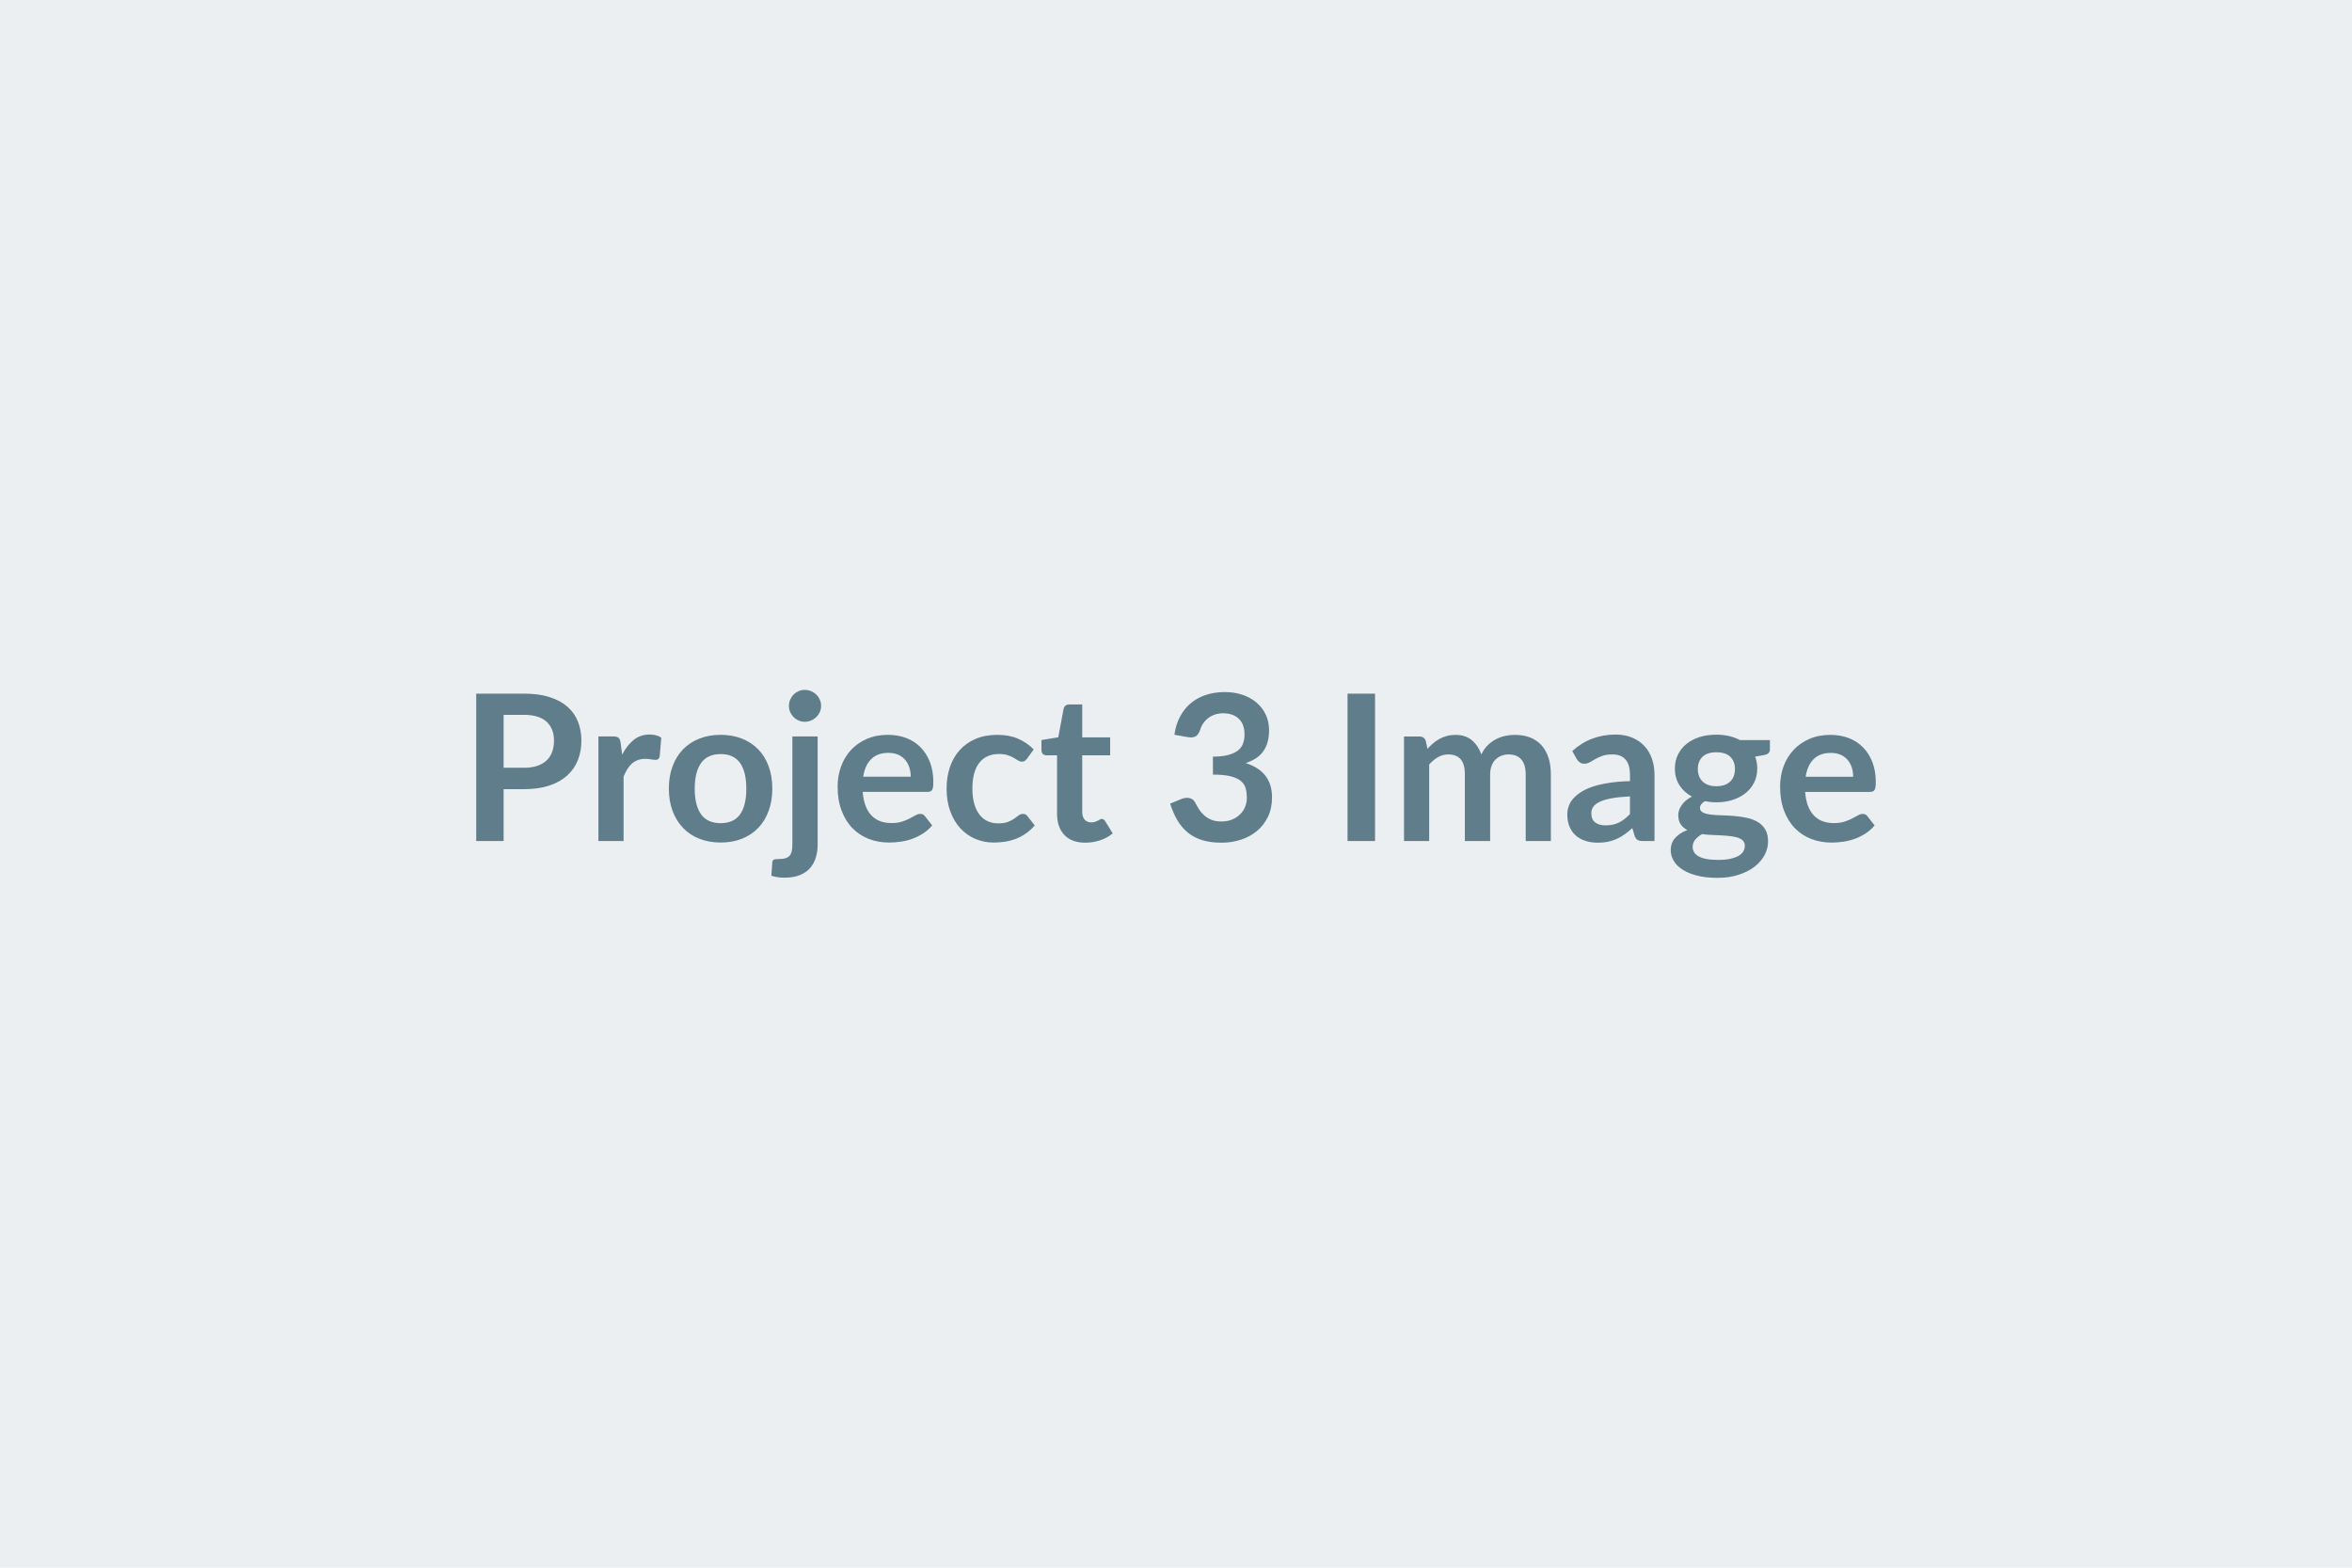
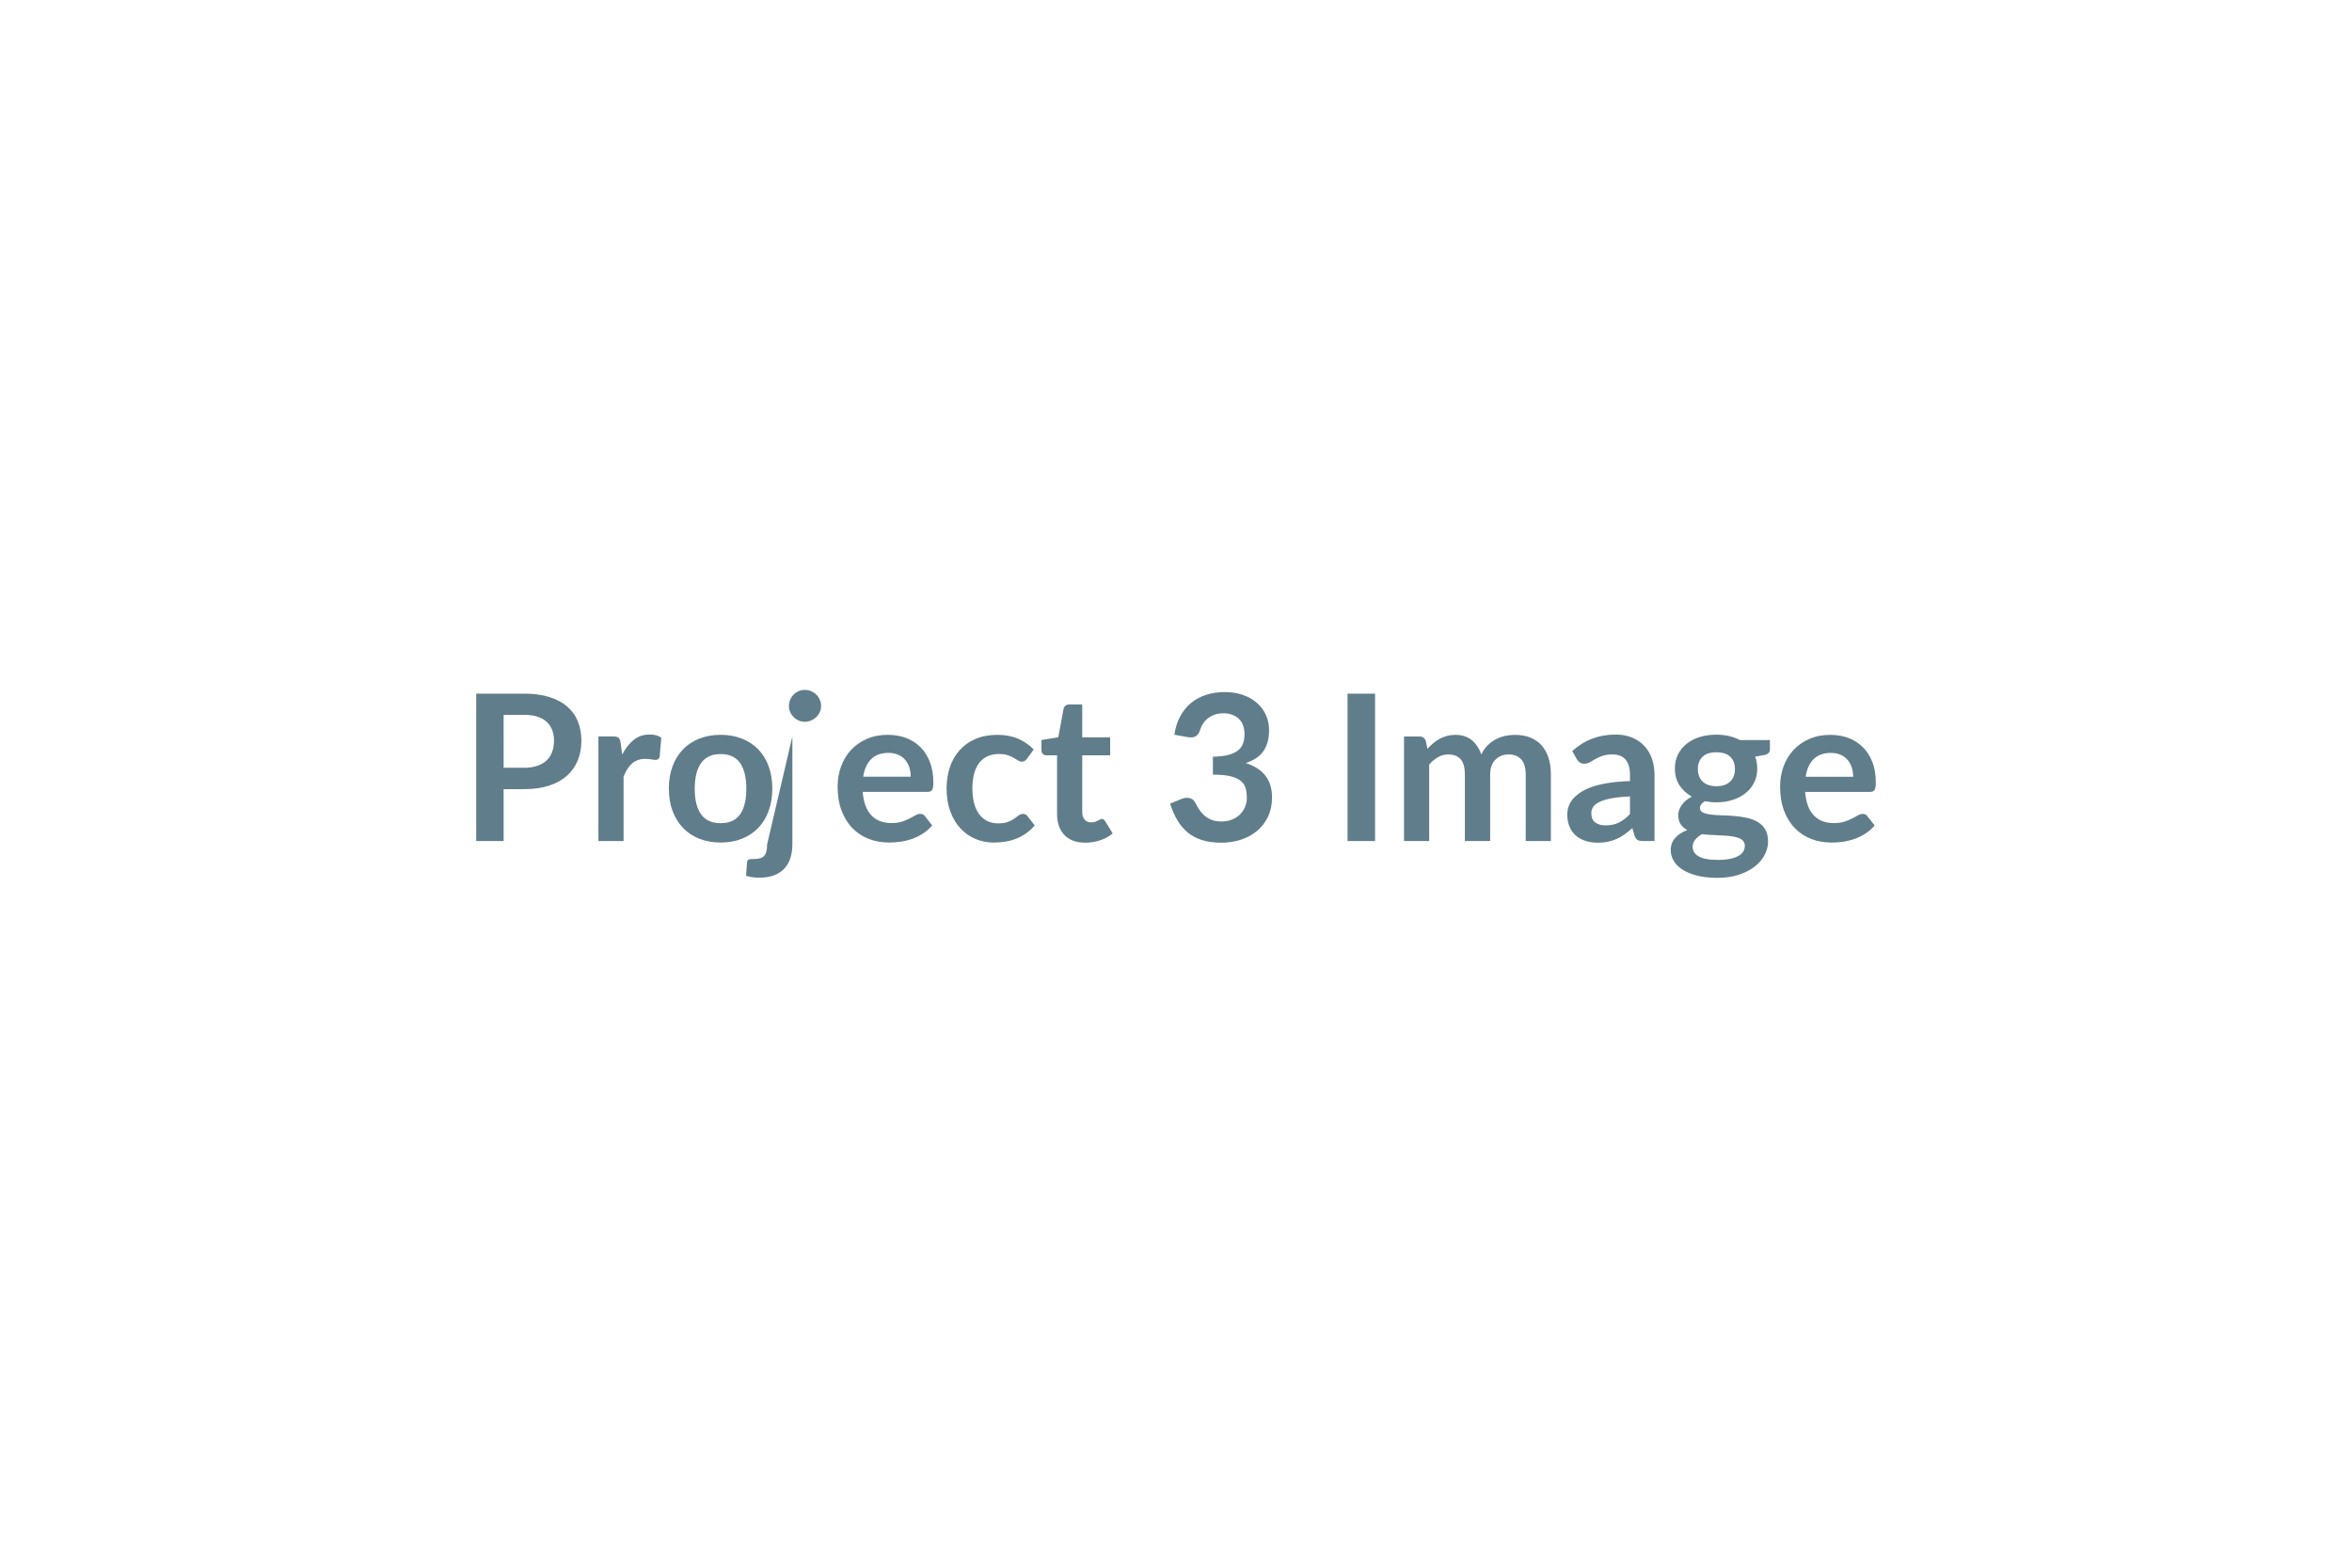
<svg xmlns="http://www.w3.org/2000/svg" width="600" height="400" viewBox="0 0 600 400">
-   <rect width="100%" height="100%" fill="#ECEFF1" />
-   <path fill="#607D8B" d="M128.475 195.895h5.23q1.92 0 3.35-.49 1.43-.48 2.38-1.37.95-.9 1.42-2.19.47-1.28.47-2.87 0-1.51-.47-2.73t-1.41-2.08q-.93-.86-2.36-1.31-1.43-.46-3.38-.46h-5.23zm-6.99-18.91h12.22q3.77 0 6.52.89 2.76.88 4.55 2.47 1.8 1.58 2.67 3.79t.87 4.84q0 2.73-.91 5-.91 2.28-2.73 3.92t-4.56 2.55q-2.75.91-6.41.91h-5.23v13.23h-6.99zm36.84 12.54.39 3.01q1.25-2.39 2.96-3.76 1.72-1.36 4.06-1.36 1.85 0 2.96.81l-.41 4.81q-.13.46-.38.66-.25.19-.66.19-.39 0-1.16-.13t-1.49-.13q-1.07 0-1.9.32-.83.31-1.5.89-.66.59-1.17 1.42-.5.83-.95 1.9v16.43h-6.42v-26.68h3.77q.99 0 1.38.35.39.36.52 1.27m25.53-2.03q2.97 0 5.4.96t4.16 2.73 2.66 4.32q.94 2.54.94 5.69 0 3.17-.94 5.72-.93 2.55-2.66 4.34-1.73 1.8-4.16 2.76t-5.4.96q-2.99 0-5.43-.96-2.45-.96-4.17-2.76-1.73-1.79-2.68-4.34t-.95-5.72q0-3.15.95-5.69.95-2.55 2.68-4.32 1.72-1.77 4.17-2.73 2.44-.96 5.43-.96m0 22.54q3.33 0 4.93-2.24 1.6-2.23 1.6-6.55 0-4.31-1.6-6.58-1.6-2.26-4.93-2.26-3.38 0-5 2.28-1.63 2.27-1.63 6.56t1.63 6.54q1.62 2.25 5 2.25m18.28-22.13h6.45v27.59q0 1.74-.46 3.28-.45 1.53-1.45 2.69-1 1.15-2.63 1.82-1.62.66-3.96.66-.91 0-1.69-.12-.78-.11-1.62-.37l.24-3.46q.08-.52.41-.66.34-.15 1.3-.15.97 0 1.63-.19.66-.2 1.05-.63t.56-1.13.17-1.74zm7.33-7.77q0 .83-.34 1.56-.33.73-.89 1.27-.56.55-1.33.87-.77.33-1.62.33-.84 0-1.56-.33-.73-.32-1.28-.87-.54-.54-.87-1.27-.32-.73-.32-1.56 0-.86.32-1.61.33-.76.87-1.3.55-.55 1.28-.87.72-.33 1.56-.33.85 0 1.62.33.77.32 1.33.87.56.54.89 1.3.34.75.34 1.61m10.74 18.04h12.12q0-1.24-.35-2.35-.36-1.1-1.06-1.94-.7-.83-1.78-1.31t-2.51-.48q-2.78 0-4.38 1.59-1.6 1.58-2.04 4.49m16.38 3.88h-16.51q.16 2.05.73 3.55.57 1.49 1.51 2.47.93.97 2.22 1.45t2.85.48 2.69-.36 1.97-.81q.85-.44 1.49-.8.63-.37 1.23-.37.81 0 1.2.6l1.84 2.34q-1.06 1.25-2.39 2.09-1.33.85-2.77 1.36-1.44.5-2.94.71-1.49.21-2.9.21-2.78 0-5.17-.92-2.39-.93-4.16-2.73-1.77-1.81-2.78-4.48-1.02-2.66-1.02-6.17 0-2.73.89-5.14.88-2.4 2.53-4.18t4.03-2.82 5.37-1.04q2.52 0 4.66.8 2.13.81 3.66 2.36 1.54 1.54 2.41 3.79t.87 5.14q0 1.45-.31 1.96-.32.51-1.2.51m27.12-10.84-1.69 2.34q-.29.36-.56.57t-.79.21q-.5 0-.97-.3-.46-.3-1.11-.68t-1.55-.68q-.9-.29-2.22-.29-1.69 0-2.97.61-1.27.61-2.12 1.75-.84 1.15-1.26 2.77-.41 1.63-.41 3.68 0 2.13.45 3.8.46 1.66 1.31 2.79.86 1.13 2.08 1.72 1.23.58 2.76.58t2.48-.38q.95-.37 1.6-.83.65-.45 1.13-.83t1.08-.38q.78 0 1.17.6l1.85 2.34q-1.07 1.25-2.32 2.09-1.24.85-2.58 1.36-1.34.5-2.76.71t-2.82.21q-2.47 0-4.65-.92-2.19-.93-3.83-2.69-1.63-1.77-2.58-4.33t-.95-5.84q0-2.94.84-5.45.85-2.51 2.49-4.34 1.63-1.83 4.05-2.87t5.57-1.04q2.99 0 5.24.96 2.24.96 4.04 2.76m13.15 23.79q-3.48 0-5.34-1.97-1.86-1.96-1.86-5.42v-14.9h-2.73q-.52 0-.88-.33-.37-.34-.37-1.02v-2.55l4.29-.7 1.36-7.28q.13-.52.49-.8.36-.29.94-.29h3.32v8.4h7.13v4.57h-7.13v14.46q0 1.25.62 1.95.61.7 1.67.7.6 0 1-.14.41-.14.71-.3.29-.16.53-.3.23-.14.47-.14.28 0 .46.14.19.14.39.43l1.93 3.12q-1.41 1.17-3.23 1.77t-3.77.6m26.11-26.94-3.38-.6q.39-2.7 1.51-4.74 1.11-2.04 2.79-3.41 1.68-1.36 3.85-2.05t4.67-.69q2.6 0 4.69.74t3.57 2.05q1.49 1.32 2.28 3.08.79 1.77.79 3.83 0 1.79-.4 3.15-.4 1.37-1.16 2.38-.75 1.02-1.87 1.72t-2.52 1.17q3.38 1.07 5.04 3.25 1.67 2.18 1.67 5.49 0 2.8-1.04 4.96t-2.81 3.63-4.1 2.22q-2.32.76-4.92.76-2.84 0-4.94-.65-2.11-.65-3.67-1.93-1.56-1.27-2.65-3.12-1.09-1.84-1.87-4.26l2.83-1.17q1.12-.47 2.09-.25.98.22 1.42 1.05.47.91 1.03 1.8.56.88 1.34 1.57t1.83 1.12 2.51.43q1.64 0 2.86-.54 1.22-.53 2.04-1.39.82-.85 1.22-1.91.4-1.05.4-2.12 0-1.35-.28-2.45-.29-1.11-1.2-1.89t-2.61-1.22-4.56-.44v-4.58q2.36-.02 3.92-.44t2.49-1.16q.92-.74 1.28-1.78.37-1.04.37-2.29 0-2.65-1.49-4.03-1.48-1.37-3.95-1.37-1.14 0-2.1.32-.97.33-1.73.91-.77.59-1.29 1.37t-.78 1.71q-.44 1.2-1.16 1.59-.71.39-2.01.18m47.81-11.08v37.6h-7.02v-37.6zm13.81 37.6h-6.42v-26.68h3.92q1.25 0 1.64 1.17l.42 1.98q.7-.78 1.47-1.43.76-.65 1.63-1.12t1.88-.74q1-.27 2.19-.27 2.52 0 4.15 1.36 1.62 1.37 2.43 3.63.62-1.33 1.56-2.28.94-.94 2.05-1.54 1.12-.6 2.38-.89 1.26-.28 2.54-.28 2.21 0 3.92.67 1.72.68 2.89 1.98t1.78 3.17.61 4.29v16.98h-6.42v-16.98q0-2.55-1.12-3.83-1.12-1.29-3.27-1.29-.99 0-1.84.34-.84.34-1.48.97-.64.64-1 1.6t-.36 2.21v16.98h-6.45v-16.98q0-2.68-1.08-3.9t-3.16-1.22q-1.4 0-2.61.69t-2.25 1.88zm51.22-6.89v-4.5q-2.78.13-4.68.48t-3.04.9q-1.15.55-1.64 1.27-.5.73-.5 1.59 0 1.69 1.01 2.42 1 .73 2.61.73 1.97 0 3.42-.72 1.44-.71 2.82-2.17m-13.57-14.01-1.15-2.06q4.6-4.21 11.08-4.21 2.34 0 4.18.77 1.85.76 3.12 2.13 1.28 1.36 1.94 3.26t.66 4.16v16.85h-2.91q-.91 0-1.4-.27-.5-.28-.78-1.11l-.57-1.92q-1.02.91-1.98 1.6t-2 1.15q-1.04.47-2.22.72-1.19.25-2.62.25-1.69 0-3.12-.46-1.43-.45-2.47-1.36t-1.61-2.27q-.57-1.35-.57-3.14 0-1.02.34-2.02.33-1 1.1-1.91t1.99-1.71q1.22-.81 3-1.41t4.15-.97q2.37-.38 5.41-.46v-1.56q0-2.68-1.15-3.96-1.14-1.29-3.3-1.29-1.56 0-2.58.36-1.03.37-1.81.82-.78.46-1.42.82-.64.37-1.42.37-.67 0-1.14-.36-.47-.35-.75-.81m35.62 6.91q1.19 0 2.08-.32.88-.33 1.47-.9.58-.57.88-1.38.3-.8.3-1.77 0-1.97-1.18-3.13-1.19-1.16-3.55-1.16-2.37 0-3.55 1.16-1.19 1.16-1.19 3.13 0 .94.3 1.75.3.8.89 1.39.58.58 1.48.91.9.32 2.07.32m7.25 15.19q0-.78-.47-1.28-.47-.49-1.27-.77-.81-.27-1.89-.4t-2.28-.19q-1.21-.07-2.5-.12t-2.51-.21q-1.07.6-1.73 1.41-.66.8-.66 1.87 0 .7.35 1.31t1.12 1.05q.76.45 1.99.69 1.22.25 2.99.25 1.79 0 3.09-.27 1.3-.28 2.15-.76.84-.48 1.23-1.14t.39-1.44m-1.27-26.97h7.67v2.4q0 1.14-1.38 1.4l-2.39.44q.54 1.38.54 3.02 0 1.97-.79 3.57t-2.2 2.72q-1.4 1.12-3.31 1.73t-4.12.61q-.78 0-1.51-.08t-1.43-.21q-1.25.76-1.25 1.69 0 .81.74 1.19.74.37 1.96.53 1.23.16 2.79.19 1.56.04 3.19.17 1.64.13 3.2.46 1.56.32 2.78 1.03 1.23.7 1.97 1.91t.74 3.1q0 1.77-.87 3.44-.87 1.66-2.52 2.96-1.66 1.3-4.06 2.09-2.41.8-5.47.8-3.02 0-5.26-.59-2.23-.58-3.71-1.56-1.49-.97-2.21-2.25-.73-1.27-.73-2.65 0-1.87 1.13-3.13t3.11-2.02q-1.07-.54-1.69-1.45-.63-.91-.63-2.4 0-.59.22-1.23t.65-1.26q.43-.63 1.08-1.19.65-.55 1.54-1-2.03-1.09-3.19-2.91t-1.16-4.26q0-1.98.8-3.58.79-1.6 2.21-2.73 1.41-1.13 3.35-1.73 1.94-.59 4.23-.59 1.71 0 3.22.35t2.76 1.02m16.79 9.36h12.12q0-1.24-.35-2.35-.35-1.1-1.06-1.94-.7-.83-1.78-1.31t-2.51-.48q-2.78 0-4.38 1.59-1.6 1.58-2.04 4.49m16.38 3.88h-16.51q.16 2.05.73 3.55.57 1.49 1.51 2.47.93.97 2.22 1.45t2.85.48 2.69-.36 1.98-.81q.84-.44 1.48-.8.63-.37 1.23-.37.81 0 1.2.6l1.84 2.34q-1.06 1.25-2.39 2.09-1.32.85-2.77 1.36-1.44.5-2.93.71-1.5.21-2.9.21-2.79 0-5.18-.92-2.39-.93-4.16-2.73-1.77-1.81-2.78-4.48-1.01-2.66-1.01-6.17 0-2.73.88-5.14.88-2.4 2.54-4.18 1.65-1.78 4.03-2.82 2.37-1.04 5.36-1.04 2.53 0 4.66.8 2.13.81 3.66 2.36 1.54 1.54 2.41 3.79t.87 5.14q0 1.45-.31 1.96t-1.2.51" />
+   <path fill="#607D8B" d="M128.475 195.895h5.23q1.92 0 3.35-.49 1.43-.48 2.38-1.37.95-.9 1.42-2.19.47-1.28.47-2.87 0-1.51-.47-2.73t-1.41-2.08q-.93-.86-2.36-1.31-1.43-.46-3.38-.46h-5.23zm-6.99-18.91h12.22q3.77 0 6.52.89 2.76.88 4.55 2.47 1.8 1.58 2.67 3.79t.87 4.84q0 2.73-.91 5-.91 2.28-2.73 3.92t-4.56 2.55q-2.75.91-6.41.91h-5.23v13.23h-6.99zm36.84 12.54.39 3.01q1.25-2.39 2.96-3.76 1.72-1.36 4.06-1.36 1.85 0 2.96.81l-.41 4.81q-.13.46-.38.66-.25.19-.66.19-.39 0-1.16-.13t-1.49-.13q-1.07 0-1.9.32-.83.31-1.5.89-.66.59-1.17 1.42-.5.83-.95 1.9v16.43h-6.42v-26.68h3.77q.99 0 1.38.35.39.36.52 1.27m25.53-2.03q2.97 0 5.4.96t4.16 2.73 2.66 4.32q.94 2.54.94 5.69 0 3.17-.94 5.72-.93 2.55-2.66 4.34-1.73 1.8-4.16 2.76t-5.4.96q-2.99 0-5.43-.96-2.45-.96-4.17-2.76-1.73-1.79-2.68-4.34t-.95-5.72q0-3.15.95-5.69.95-2.55 2.68-4.32 1.72-1.77 4.17-2.73 2.44-.96 5.43-.96m0 22.54q3.33 0 4.93-2.24 1.6-2.23 1.6-6.55 0-4.31-1.6-6.58-1.6-2.26-4.93-2.26-3.38 0-5 2.28-1.63 2.27-1.63 6.56t1.63 6.54q1.62 2.25 5 2.25m18.28-22.13v27.59q0 1.74-.46 3.28-.45 1.53-1.45 2.69-1 1.15-2.63 1.82-1.62.66-3.96.66-.91 0-1.69-.12-.78-.11-1.62-.37l.24-3.46q.08-.52.41-.66.34-.15 1.3-.15.97 0 1.63-.19.66-.2 1.05-.63t.56-1.13.17-1.74zm7.33-7.77q0 .83-.34 1.56-.33.73-.89 1.27-.56.55-1.33.87-.77.33-1.62.33-.84 0-1.56-.33-.73-.32-1.28-.87-.54-.54-.87-1.27-.32-.73-.32-1.56 0-.86.32-1.61.33-.76.87-1.3.55-.55 1.28-.87.72-.33 1.56-.33.85 0 1.62.33.77.32 1.33.87.56.54.89 1.3.34.75.34 1.61m10.74 18.04h12.12q0-1.24-.35-2.35-.36-1.1-1.06-1.94-.7-.83-1.78-1.31t-2.51-.48q-2.78 0-4.38 1.59-1.6 1.58-2.04 4.49m16.38 3.88h-16.51q.16 2.05.73 3.55.57 1.49 1.51 2.47.93.97 2.22 1.45t2.85.48 2.69-.36 1.97-.81q.85-.44 1.49-.8.63-.37 1.23-.37.81 0 1.2.6l1.84 2.34q-1.06 1.25-2.39 2.09-1.33.85-2.77 1.36-1.44.5-2.94.71-1.49.21-2.9.21-2.78 0-5.17-.92-2.39-.93-4.16-2.73-1.77-1.81-2.78-4.48-1.02-2.66-1.02-6.17 0-2.73.89-5.14.88-2.4 2.53-4.18t4.03-2.82 5.37-1.04q2.52 0 4.66.8 2.13.81 3.66 2.36 1.54 1.54 2.41 3.79t.87 5.14q0 1.45-.31 1.96-.32.51-1.2.51m27.12-10.84-1.69 2.34q-.29.36-.56.57t-.79.21q-.5 0-.97-.3-.46-.3-1.11-.68t-1.55-.68q-.9-.29-2.22-.29-1.69 0-2.97.61-1.27.61-2.12 1.75-.84 1.15-1.26 2.77-.41 1.63-.41 3.68 0 2.13.45 3.8.46 1.66 1.31 2.79.86 1.13 2.08 1.72 1.23.58 2.76.58t2.48-.38q.95-.37 1.6-.83.65-.45 1.13-.83t1.08-.38q.78 0 1.17.6l1.85 2.34q-1.07 1.25-2.32 2.09-1.24.85-2.58 1.36-1.34.5-2.76.71t-2.82.21q-2.47 0-4.65-.92-2.19-.93-3.83-2.69-1.63-1.77-2.58-4.33t-.95-5.84q0-2.94.84-5.45.85-2.51 2.49-4.34 1.63-1.83 4.05-2.87t5.57-1.04q2.99 0 5.24.96 2.24.96 4.04 2.76m13.15 23.79q-3.48 0-5.34-1.97-1.86-1.96-1.86-5.42v-14.9h-2.73q-.52 0-.88-.33-.37-.34-.37-1.02v-2.55l4.29-.7 1.36-7.28q.13-.52.49-.8.36-.29.94-.29h3.32v8.4h7.13v4.57h-7.13v14.46q0 1.25.62 1.95.61.7 1.67.7.6 0 1-.14.41-.14.71-.3.29-.16.53-.3.23-.14.47-.14.28 0 .46.14.19.14.39.43l1.93 3.12q-1.41 1.17-3.23 1.77t-3.77.6m26.11-26.94-3.38-.6q.39-2.7 1.51-4.74 1.11-2.04 2.79-3.41 1.68-1.36 3.85-2.05t4.67-.69q2.6 0 4.69.74t3.57 2.05q1.49 1.32 2.28 3.08.79 1.77.79 3.83 0 1.79-.4 3.15-.4 1.37-1.16 2.38-.75 1.02-1.87 1.72t-2.52 1.17q3.38 1.07 5.04 3.25 1.67 2.18 1.67 5.49 0 2.8-1.04 4.96t-2.81 3.63-4.1 2.22q-2.32.76-4.92.76-2.84 0-4.94-.65-2.11-.65-3.67-1.93-1.56-1.27-2.65-3.12-1.09-1.84-1.87-4.26l2.83-1.17q1.12-.47 2.09-.25.98.22 1.42 1.05.47.91 1.03 1.8.56.88 1.34 1.57t1.83 1.12 2.51.43q1.64 0 2.86-.54 1.22-.53 2.04-1.39.82-.85 1.22-1.91.4-1.05.4-2.12 0-1.35-.28-2.45-.29-1.11-1.2-1.89t-2.61-1.22-4.56-.44v-4.58q2.36-.02 3.92-.44t2.49-1.16q.92-.74 1.28-1.78.37-1.04.37-2.29 0-2.65-1.49-4.03-1.48-1.37-3.95-1.37-1.14 0-2.1.32-.97.33-1.73.91-.77.59-1.29 1.37t-.78 1.71q-.44 1.2-1.16 1.59-.71.39-2.01.18m47.81-11.08v37.6h-7.02v-37.6zm13.81 37.6h-6.42v-26.68h3.92q1.25 0 1.64 1.17l.42 1.98q.7-.78 1.47-1.43.76-.65 1.63-1.12t1.88-.74q1-.27 2.19-.27 2.52 0 4.15 1.36 1.62 1.37 2.43 3.63.62-1.33 1.56-2.28.94-.94 2.05-1.54 1.12-.6 2.38-.89 1.26-.28 2.54-.28 2.21 0 3.92.67 1.72.68 2.89 1.98t1.78 3.17.61 4.29v16.98h-6.42v-16.98q0-2.55-1.12-3.83-1.12-1.29-3.27-1.29-.99 0-1.84.34-.84.34-1.48.97-.64.64-1 1.6t-.36 2.21v16.98h-6.45v-16.98q0-2.68-1.08-3.9t-3.16-1.22q-1.4 0-2.61.69t-2.25 1.88zm51.22-6.89v-4.5q-2.78.13-4.68.48t-3.04.9q-1.15.55-1.64 1.27-.5.73-.5 1.59 0 1.69 1.01 2.42 1 .73 2.61.73 1.97 0 3.42-.72 1.44-.71 2.82-2.17m-13.57-14.01-1.15-2.06q4.6-4.21 11.08-4.21 2.34 0 4.18.77 1.85.76 3.12 2.13 1.28 1.36 1.94 3.26t.66 4.16v16.85h-2.91q-.91 0-1.4-.27-.5-.28-.78-1.11l-.57-1.92q-1.02.91-1.98 1.6t-2 1.15q-1.04.47-2.22.72-1.19.25-2.62.25-1.69 0-3.12-.46-1.43-.45-2.47-1.36t-1.61-2.27q-.57-1.35-.57-3.14 0-1.02.34-2.02.33-1 1.1-1.91t1.99-1.71q1.22-.81 3-1.41t4.15-.97q2.37-.38 5.41-.46v-1.56q0-2.68-1.15-3.96-1.14-1.29-3.3-1.29-1.56 0-2.58.36-1.03.37-1.81.82-.78.46-1.42.82-.64.37-1.42.37-.67 0-1.14-.36-.47-.35-.75-.81m35.62 6.91q1.19 0 2.08-.32.88-.33 1.47-.9.58-.57.88-1.38.3-.8.3-1.77 0-1.97-1.18-3.13-1.19-1.16-3.55-1.16-2.37 0-3.55 1.16-1.19 1.16-1.19 3.13 0 .94.3 1.75.3.8.89 1.39.58.58 1.48.91.9.32 2.07.32m7.25 15.19q0-.78-.47-1.28-.47-.49-1.27-.77-.81-.27-1.89-.4t-2.28-.19q-1.21-.07-2.5-.12t-2.51-.21q-1.07.6-1.73 1.41-.66.8-.66 1.87 0 .7.35 1.31t1.12 1.05q.76.45 1.99.69 1.22.25 2.99.25 1.79 0 3.09-.27 1.3-.28 2.15-.76.84-.48 1.23-1.14t.39-1.44m-1.27-26.97h7.67v2.4q0 1.14-1.38 1.4l-2.39.44q.54 1.38.54 3.02 0 1.97-.79 3.57t-2.2 2.72q-1.4 1.12-3.31 1.73t-4.12.61q-.78 0-1.51-.08t-1.43-.21q-1.25.76-1.25 1.69 0 .81.74 1.19.74.37 1.96.53 1.23.16 2.79.19 1.56.04 3.19.17 1.64.13 3.2.46 1.56.32 2.78 1.03 1.23.7 1.97 1.91t.74 3.1q0 1.77-.87 3.44-.87 1.66-2.52 2.96-1.66 1.3-4.06 2.09-2.41.8-5.47.8-3.02 0-5.26-.59-2.23-.58-3.71-1.56-1.49-.97-2.21-2.25-.73-1.27-.73-2.65 0-1.87 1.13-3.13t3.11-2.02q-1.07-.54-1.69-1.45-.63-.91-.63-2.4 0-.59.22-1.23t.65-1.26q.43-.63 1.08-1.19.65-.55 1.54-1-2.03-1.09-3.19-2.91t-1.16-4.26q0-1.98.8-3.58.79-1.6 2.21-2.73 1.41-1.13 3.35-1.73 1.94-.59 4.23-.59 1.71 0 3.22.35t2.76 1.02m16.79 9.36h12.12q0-1.24-.35-2.35-.35-1.1-1.06-1.94-.7-.83-1.78-1.31t-2.51-.48q-2.78 0-4.38 1.59-1.6 1.58-2.04 4.49m16.38 3.88h-16.51q.16 2.05.73 3.55.57 1.49 1.51 2.47.93.97 2.22 1.45t2.85.48 2.69-.36 1.98-.81q.84-.44 1.48-.8.63-.37 1.23-.37.81 0 1.2.6l1.84 2.34q-1.06 1.25-2.39 2.09-1.32.85-2.77 1.36-1.44.5-2.93.71-1.5.21-2.9.21-2.79 0-5.18-.92-2.39-.93-4.16-2.73-1.77-1.81-2.78-4.48-1.01-2.66-1.01-6.17 0-2.73.88-5.14.88-2.4 2.54-4.18 1.65-1.78 4.03-2.82 2.37-1.04 5.36-1.04 2.53 0 4.66.8 2.13.81 3.66 2.36 1.54 1.54 2.41 3.79t.87 5.14q0 1.45-.31 1.96t-1.2.51" />
</svg>